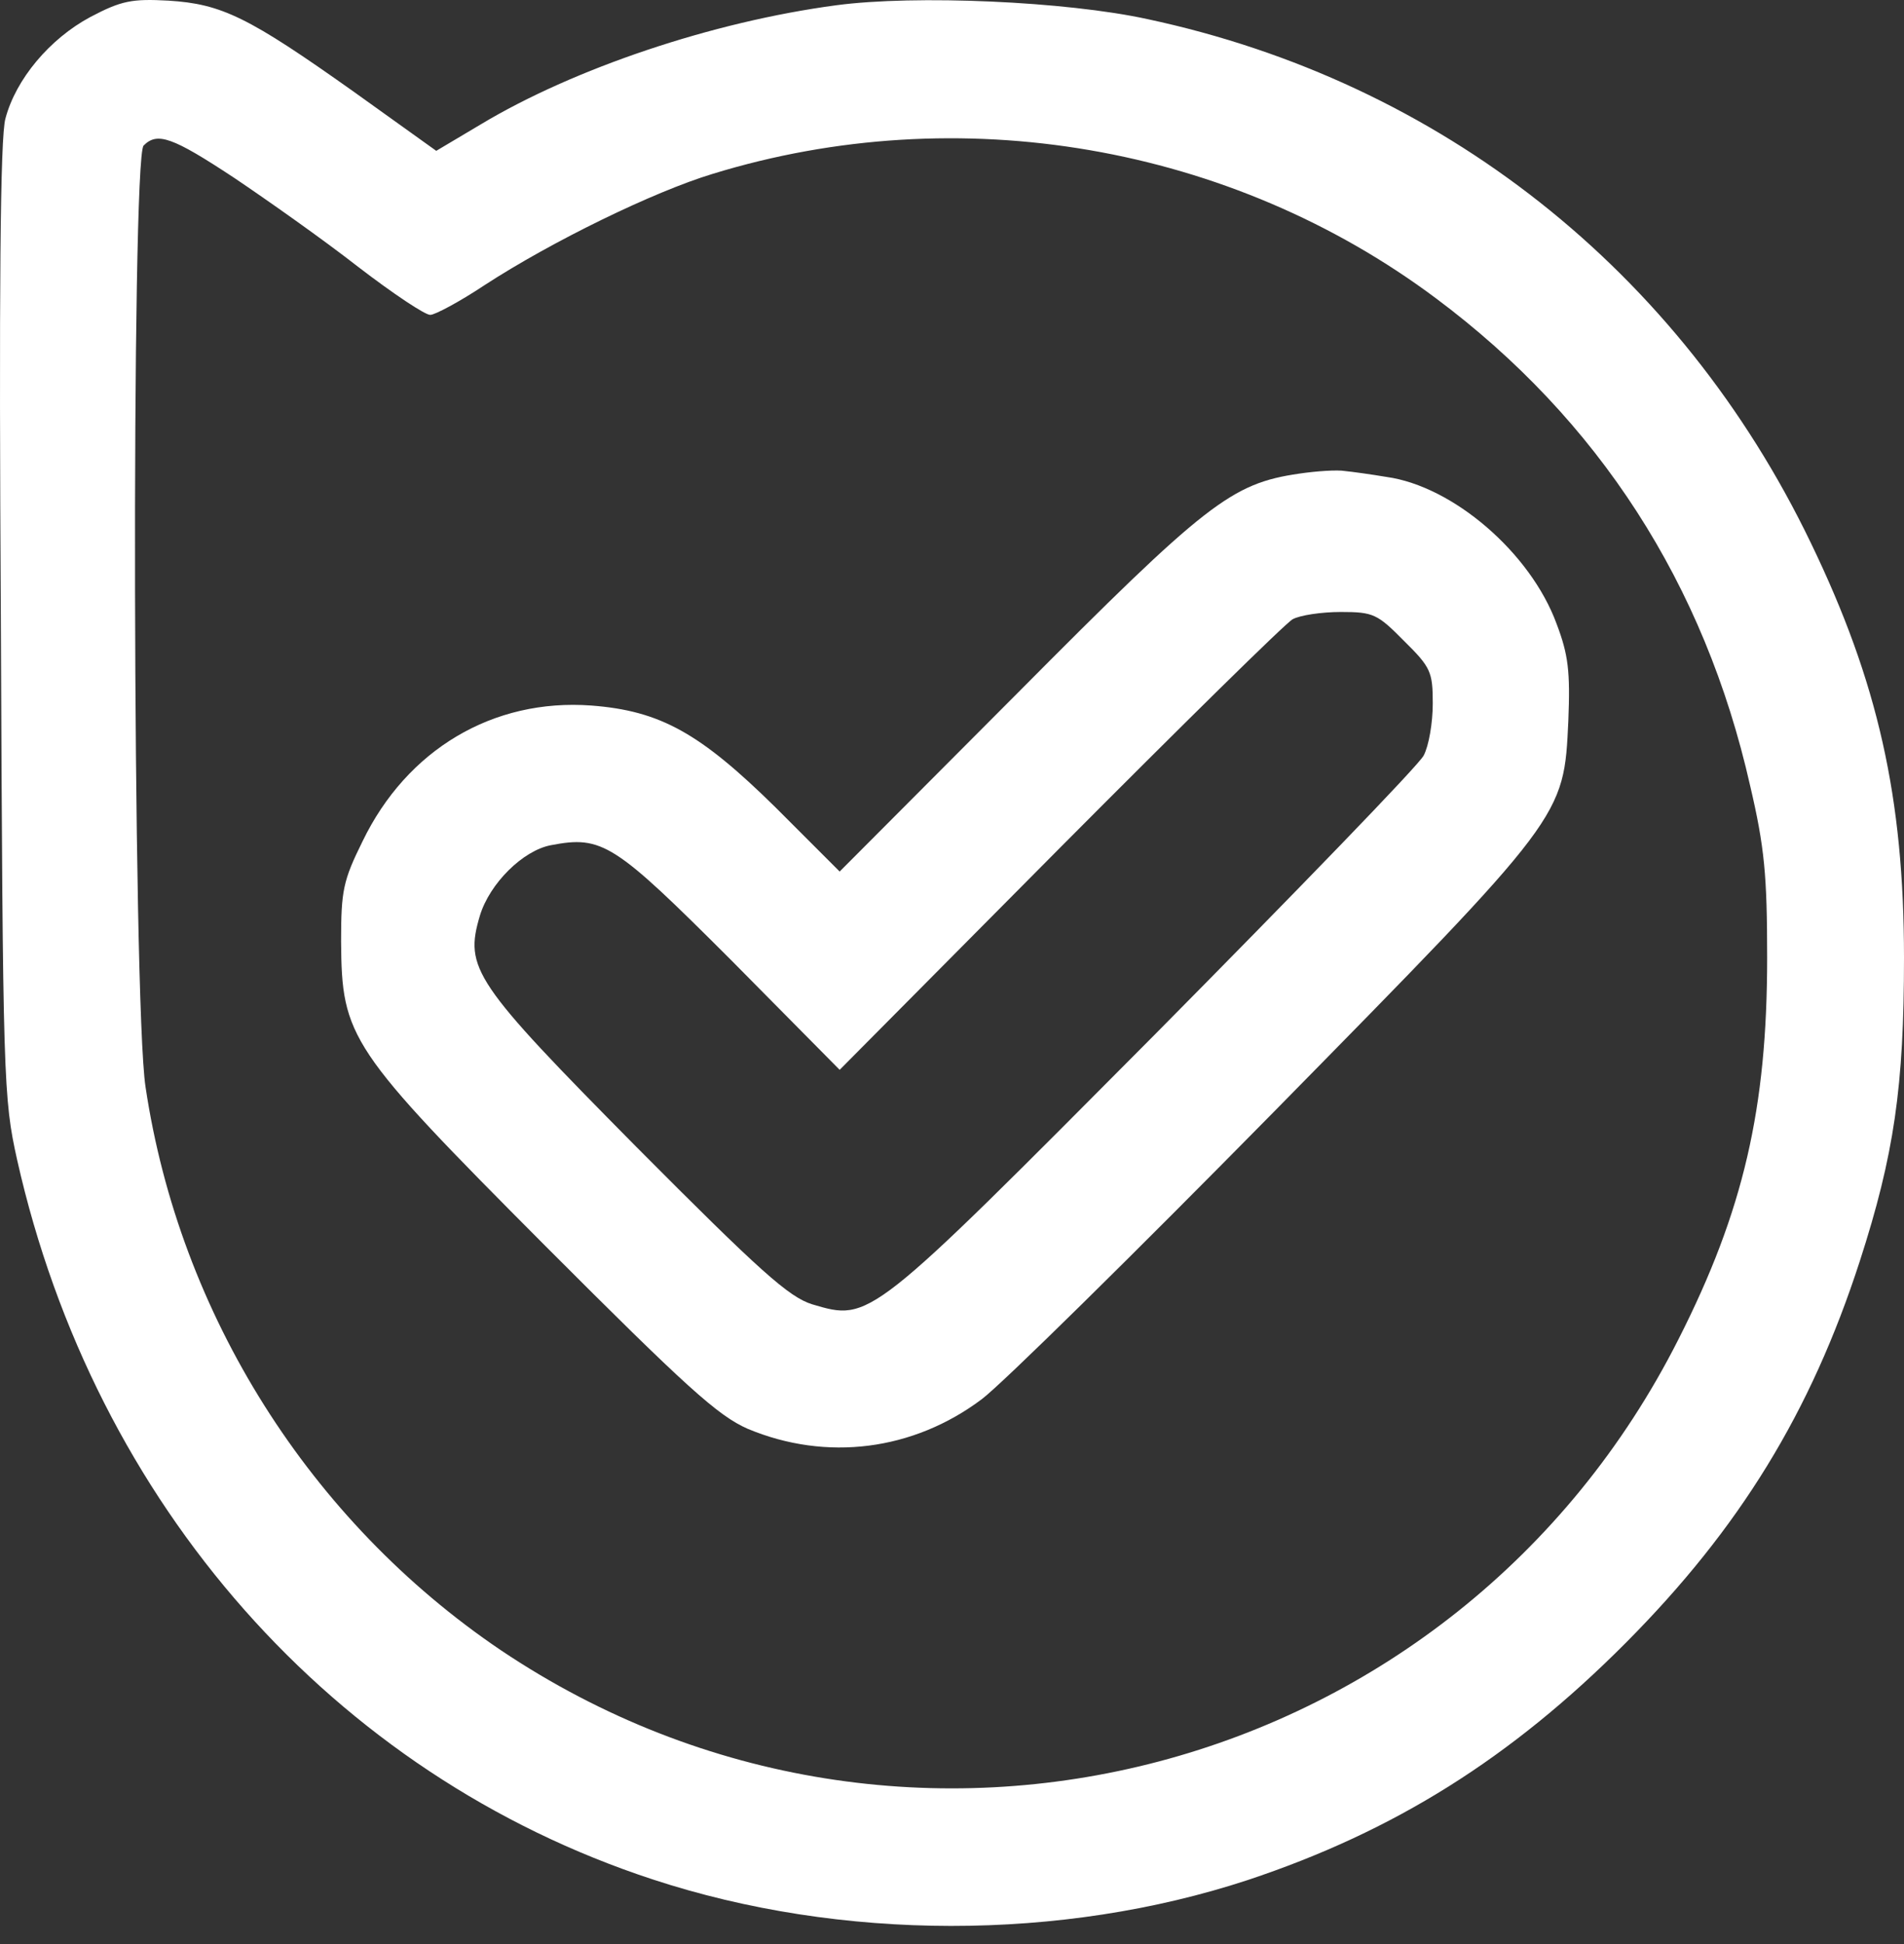
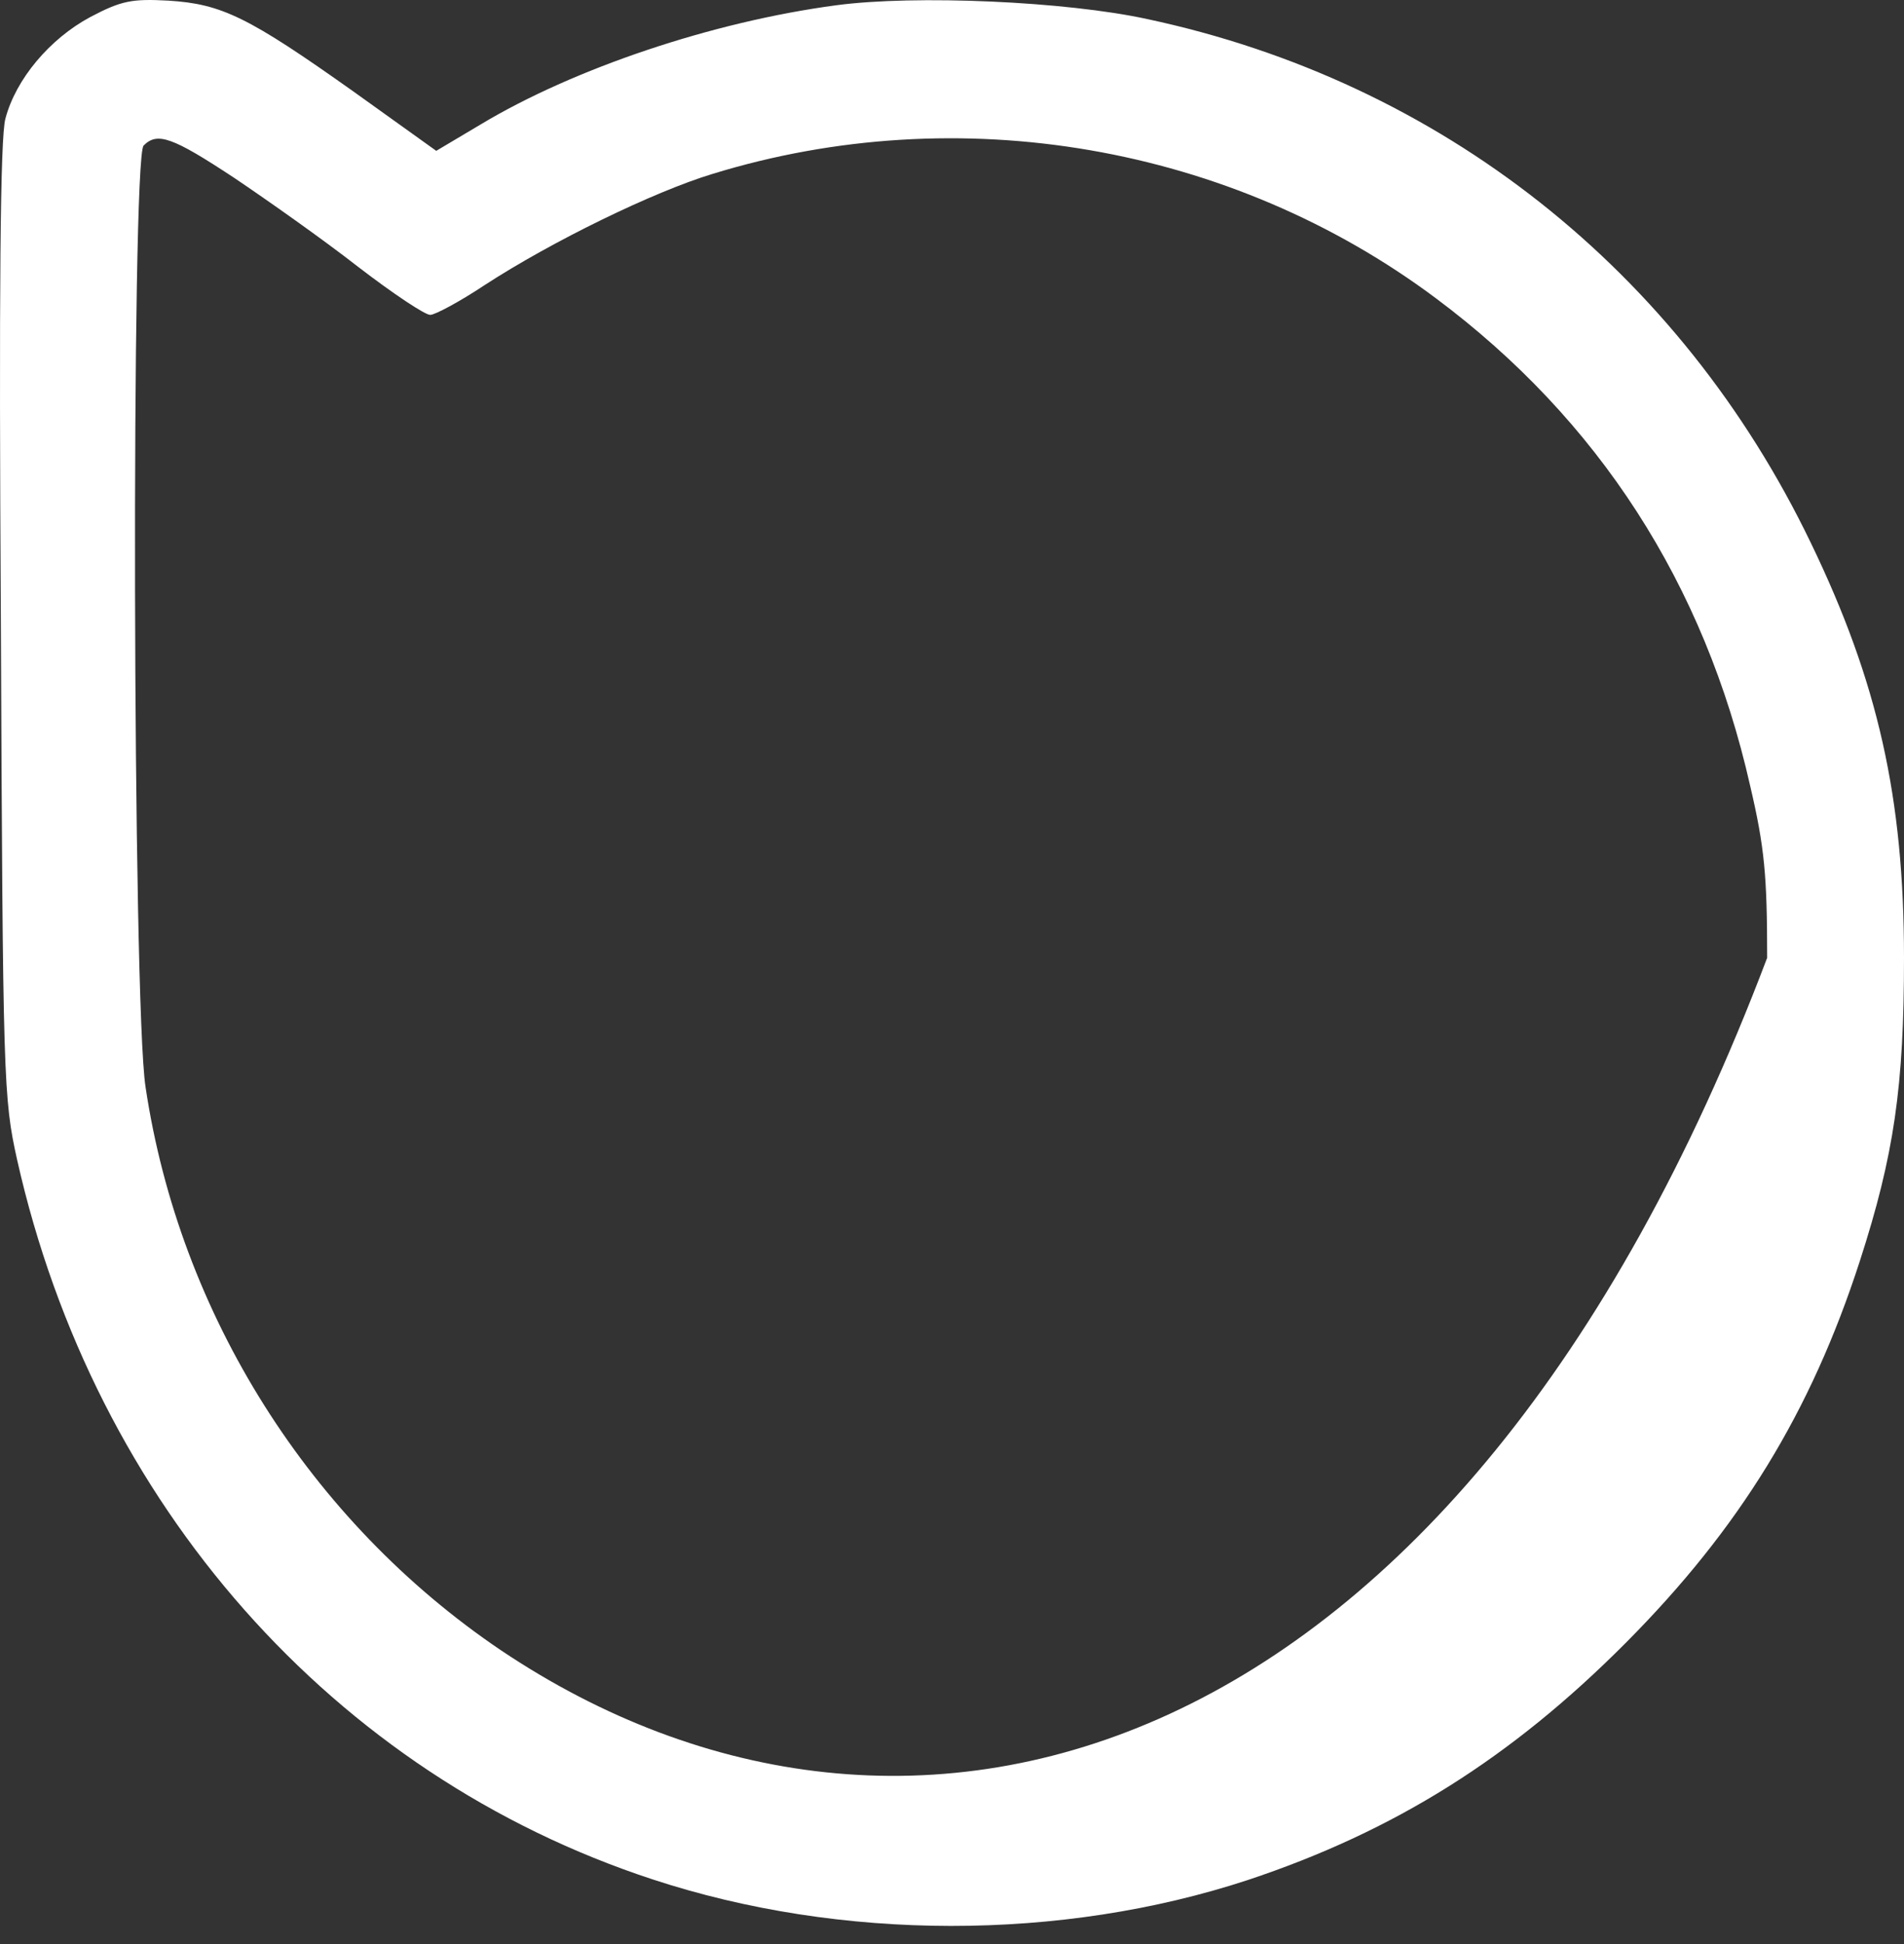
<svg xmlns="http://www.w3.org/2000/svg" width="48" height="49" viewBox="0 0 48 49" fill="none">
  <rect x="0" y="0" width="48" height="49" fill="#333333" stroke="none" />
-   <path d="M2.273 0.431C1.254 0.979 0.4 1.992 0.137 2.988C0.005 3.436 -0.028 7.421 0.022 15.64C0.071 27.28 0.087 27.678 0.433 29.239C2.388 37.923 8.402 44.73 16.453 47.37C21.201 48.931 26.755 48.931 31.454 47.387C35.151 46.158 38.092 44.315 40.984 41.41C43.859 38.52 45.65 35.598 46.883 31.796C47.754 29.106 48 27.379 48 24.142C48 20.107 47.343 17.184 45.65 13.681C42.348 6.824 36.318 2.058 28.924 0.481C26.87 0.033 23.074 -0.133 21.086 0.132C17.964 0.547 14.464 1.726 12.115 3.138L10.998 3.802L8.911 2.307C6.266 0.431 5.592 0.099 4.245 0.016C3.324 -0.034 3.061 0.016 2.273 0.431ZM5.904 4.483C6.742 5.047 8.155 6.043 9.026 6.724C9.913 7.405 10.735 7.953 10.85 7.936C10.965 7.936 11.589 7.604 12.213 7.189C13.922 6.077 16.485 4.831 17.964 4.383C24.175 2.473 31.027 3.652 36.203 7.521C40.294 10.576 42.972 14.71 44.122 19.808C44.484 21.352 44.55 22.066 44.55 24.142C44.55 27.927 43.958 30.517 42.315 33.755C36.728 44.813 22.861 48.466 12.624 41.592C7.81 38.338 4.524 33.124 3.669 27.396C3.341 25.271 3.308 3.984 3.62 3.669C3.965 3.32 4.343 3.453 5.904 4.483Z" fill="white" />
-   <path d="M32.752 11.938C31.043 12.187 30.419 12.669 25.654 17.467L21.168 21.967L19.558 20.357C17.652 18.48 16.65 17.916 14.908 17.783C12.427 17.6 10.258 18.895 9.141 21.203C8.648 22.2 8.599 22.449 8.599 23.727C8.615 26.151 8.796 26.433 13.742 31.398C17.307 34.968 18.096 35.682 18.852 36.014C20.84 36.844 23.025 36.562 24.75 35.267C25.26 34.885 28.579 31.614 32.111 28.027C39.472 20.539 39.423 20.605 39.538 18.165C39.587 16.919 39.538 16.504 39.242 15.724C38.585 13.931 36.63 12.254 34.954 12.021C34.559 11.955 34.083 11.889 33.902 11.872C33.721 11.839 33.196 11.872 32.752 11.938ZM35.397 16.156C36.071 16.82 36.12 16.936 36.12 17.733C36.12 18.215 36.022 18.796 35.89 19.045C35.759 19.294 32.703 22.449 29.104 26.085C21.891 33.341 21.941 33.307 20.478 32.876C19.887 32.693 19.164 32.046 16.042 28.907C11.934 24.756 11.704 24.408 12.098 23.079C12.345 22.266 13.183 21.436 13.889 21.303C15.187 21.054 15.483 21.253 18.424 24.192L21.168 26.965L26.722 21.369C29.762 18.314 32.407 15.707 32.588 15.608C32.769 15.508 33.311 15.425 33.804 15.425C34.625 15.425 34.724 15.475 35.397 16.156Z" fill="white" />
+   <path d="M2.273 0.431C1.254 0.979 0.4 1.992 0.137 2.988C0.005 3.436 -0.028 7.421 0.022 15.64C0.071 27.28 0.087 27.678 0.433 29.239C2.388 37.923 8.402 44.73 16.453 47.37C21.201 48.931 26.755 48.931 31.454 47.387C35.151 46.158 38.092 44.315 40.984 41.41C43.859 38.52 45.65 35.598 46.883 31.796C47.754 29.106 48 27.379 48 24.142C48 20.107 47.343 17.184 45.65 13.681C42.348 6.824 36.318 2.058 28.924 0.481C26.87 0.033 23.074 -0.133 21.086 0.132C17.964 0.547 14.464 1.726 12.115 3.138L10.998 3.802L8.911 2.307C6.266 0.431 5.592 0.099 4.245 0.016C3.324 -0.034 3.061 0.016 2.273 0.431ZM5.904 4.483C6.742 5.047 8.155 6.043 9.026 6.724C9.913 7.405 10.735 7.953 10.85 7.936C10.965 7.936 11.589 7.604 12.213 7.189C13.922 6.077 16.485 4.831 17.964 4.383C24.175 2.473 31.027 3.652 36.203 7.521C40.294 10.576 42.972 14.71 44.122 19.808C44.484 21.352 44.55 22.066 44.55 24.142C36.728 44.813 22.861 48.466 12.624 41.592C7.81 38.338 4.524 33.124 3.669 27.396C3.341 25.271 3.308 3.984 3.62 3.669C3.965 3.32 4.343 3.453 5.904 4.483Z" fill="white" />
</svg>